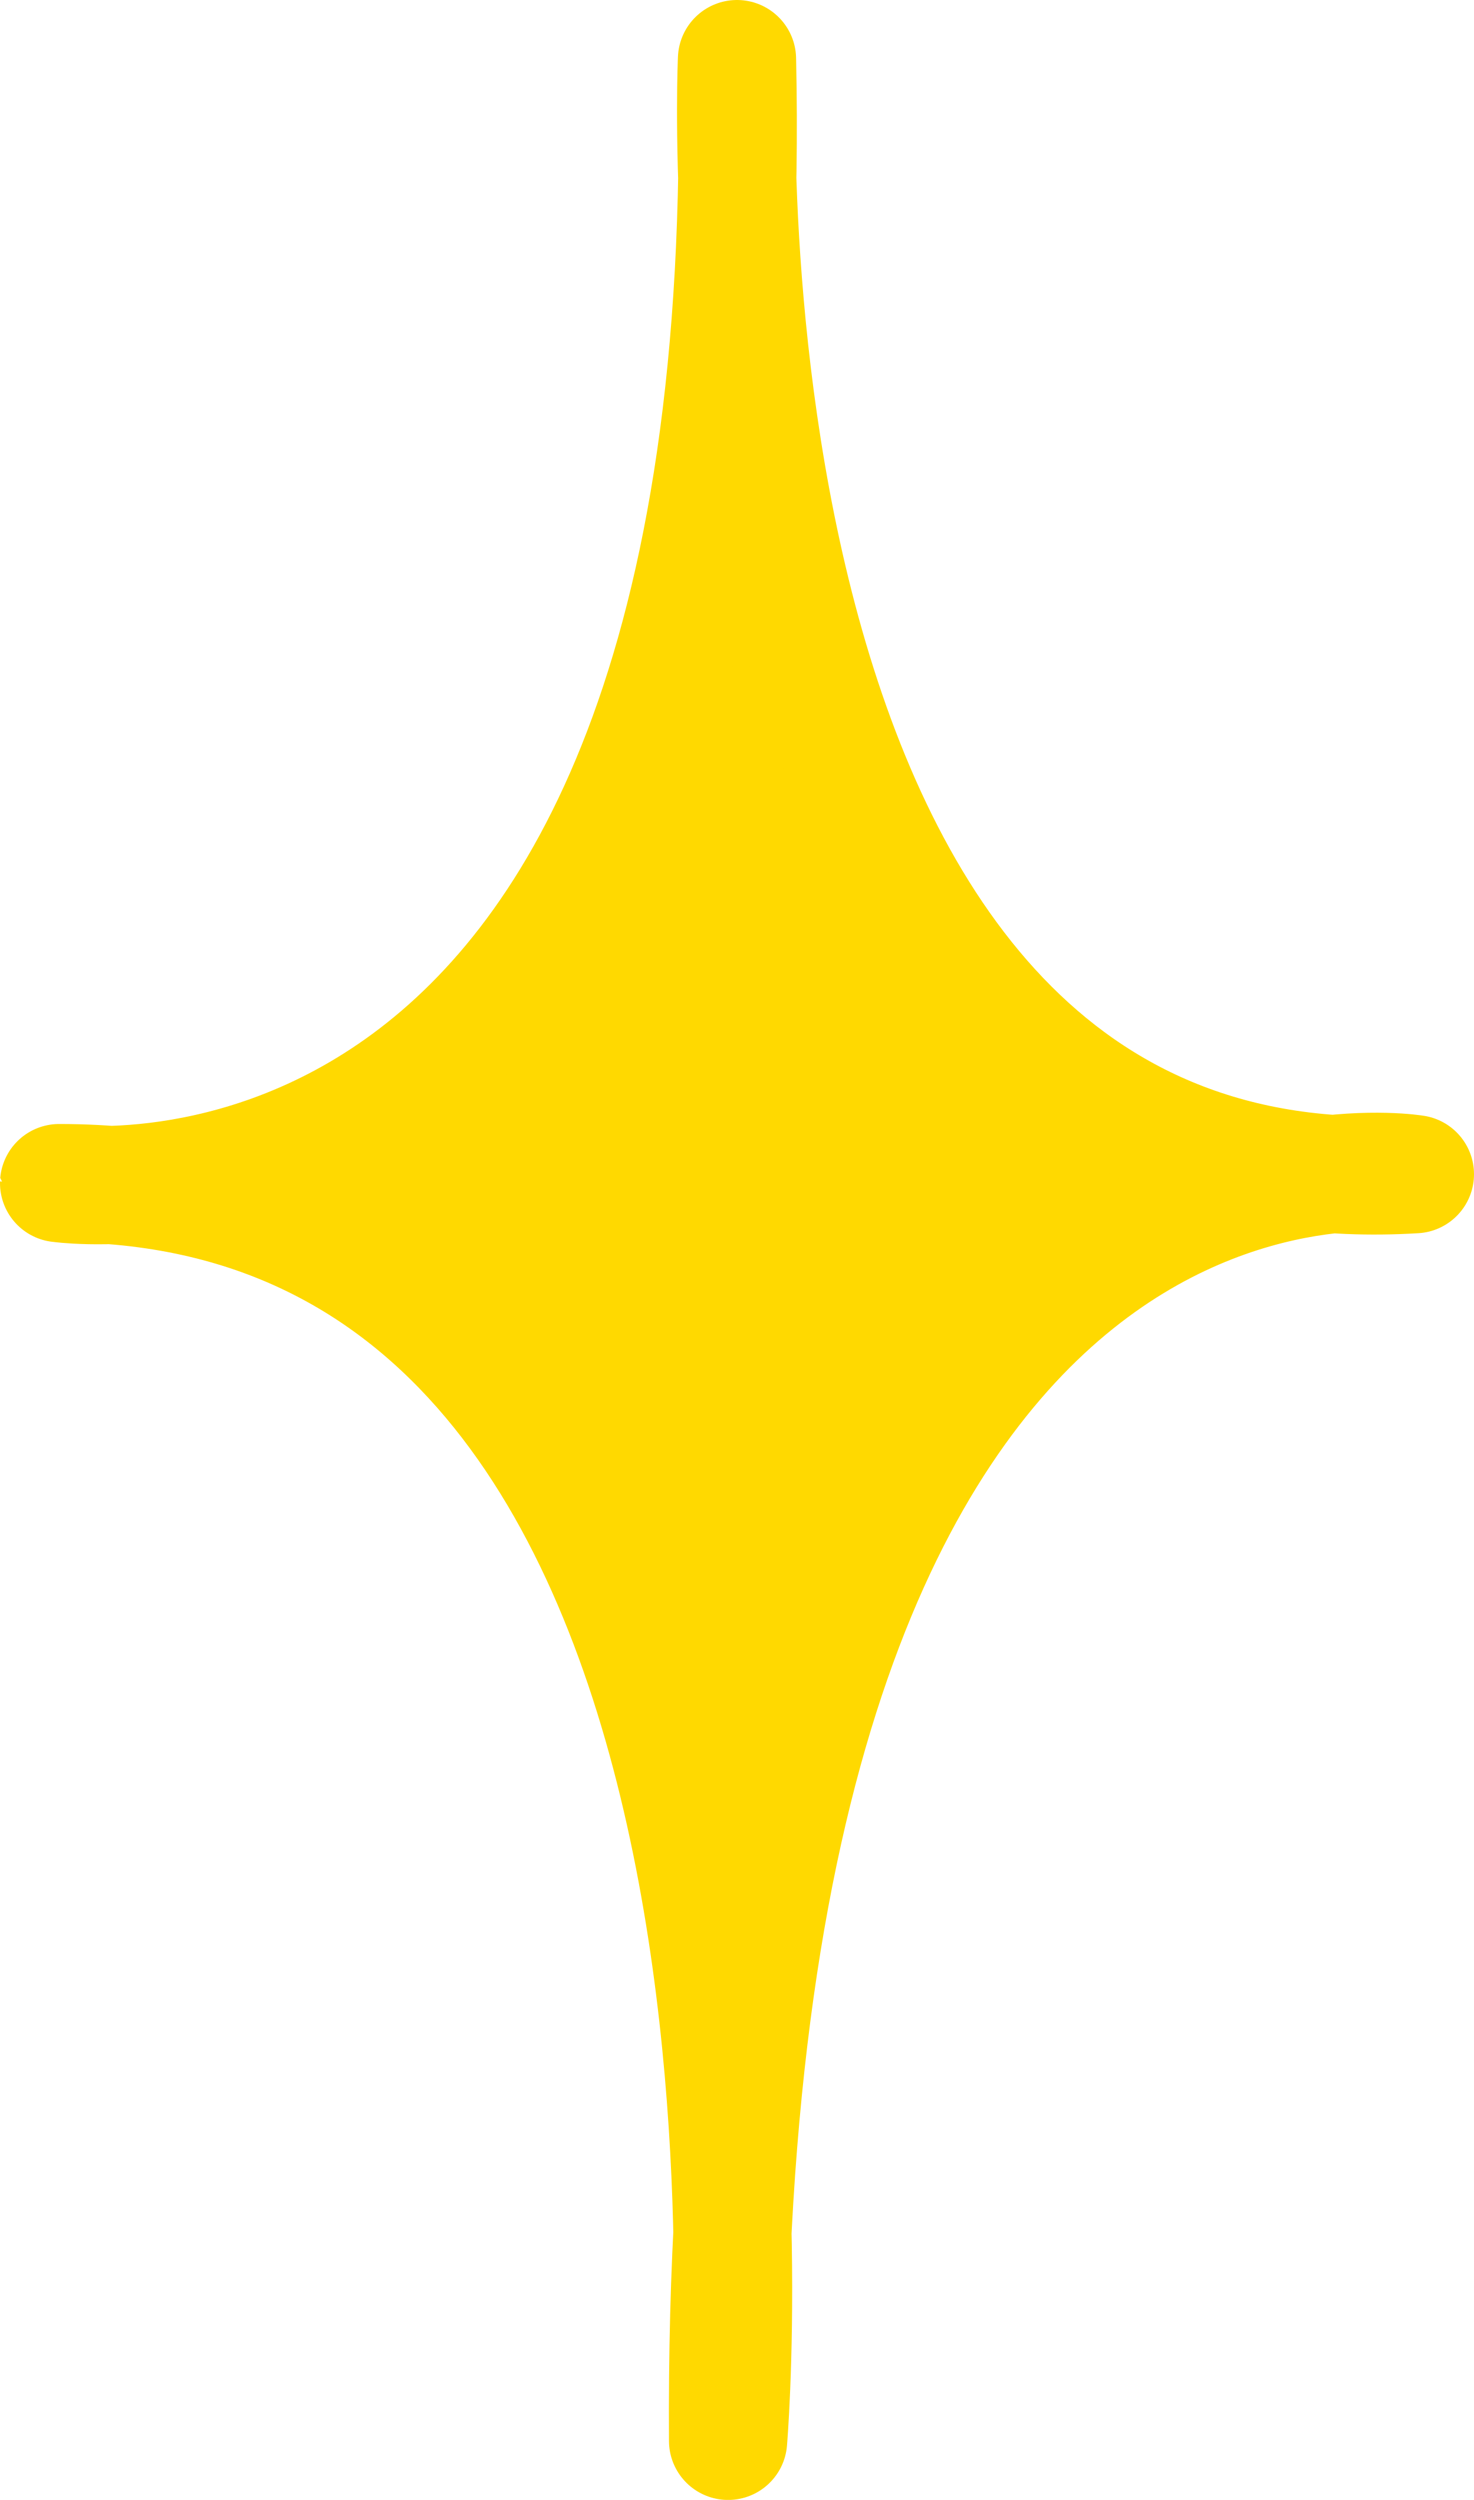
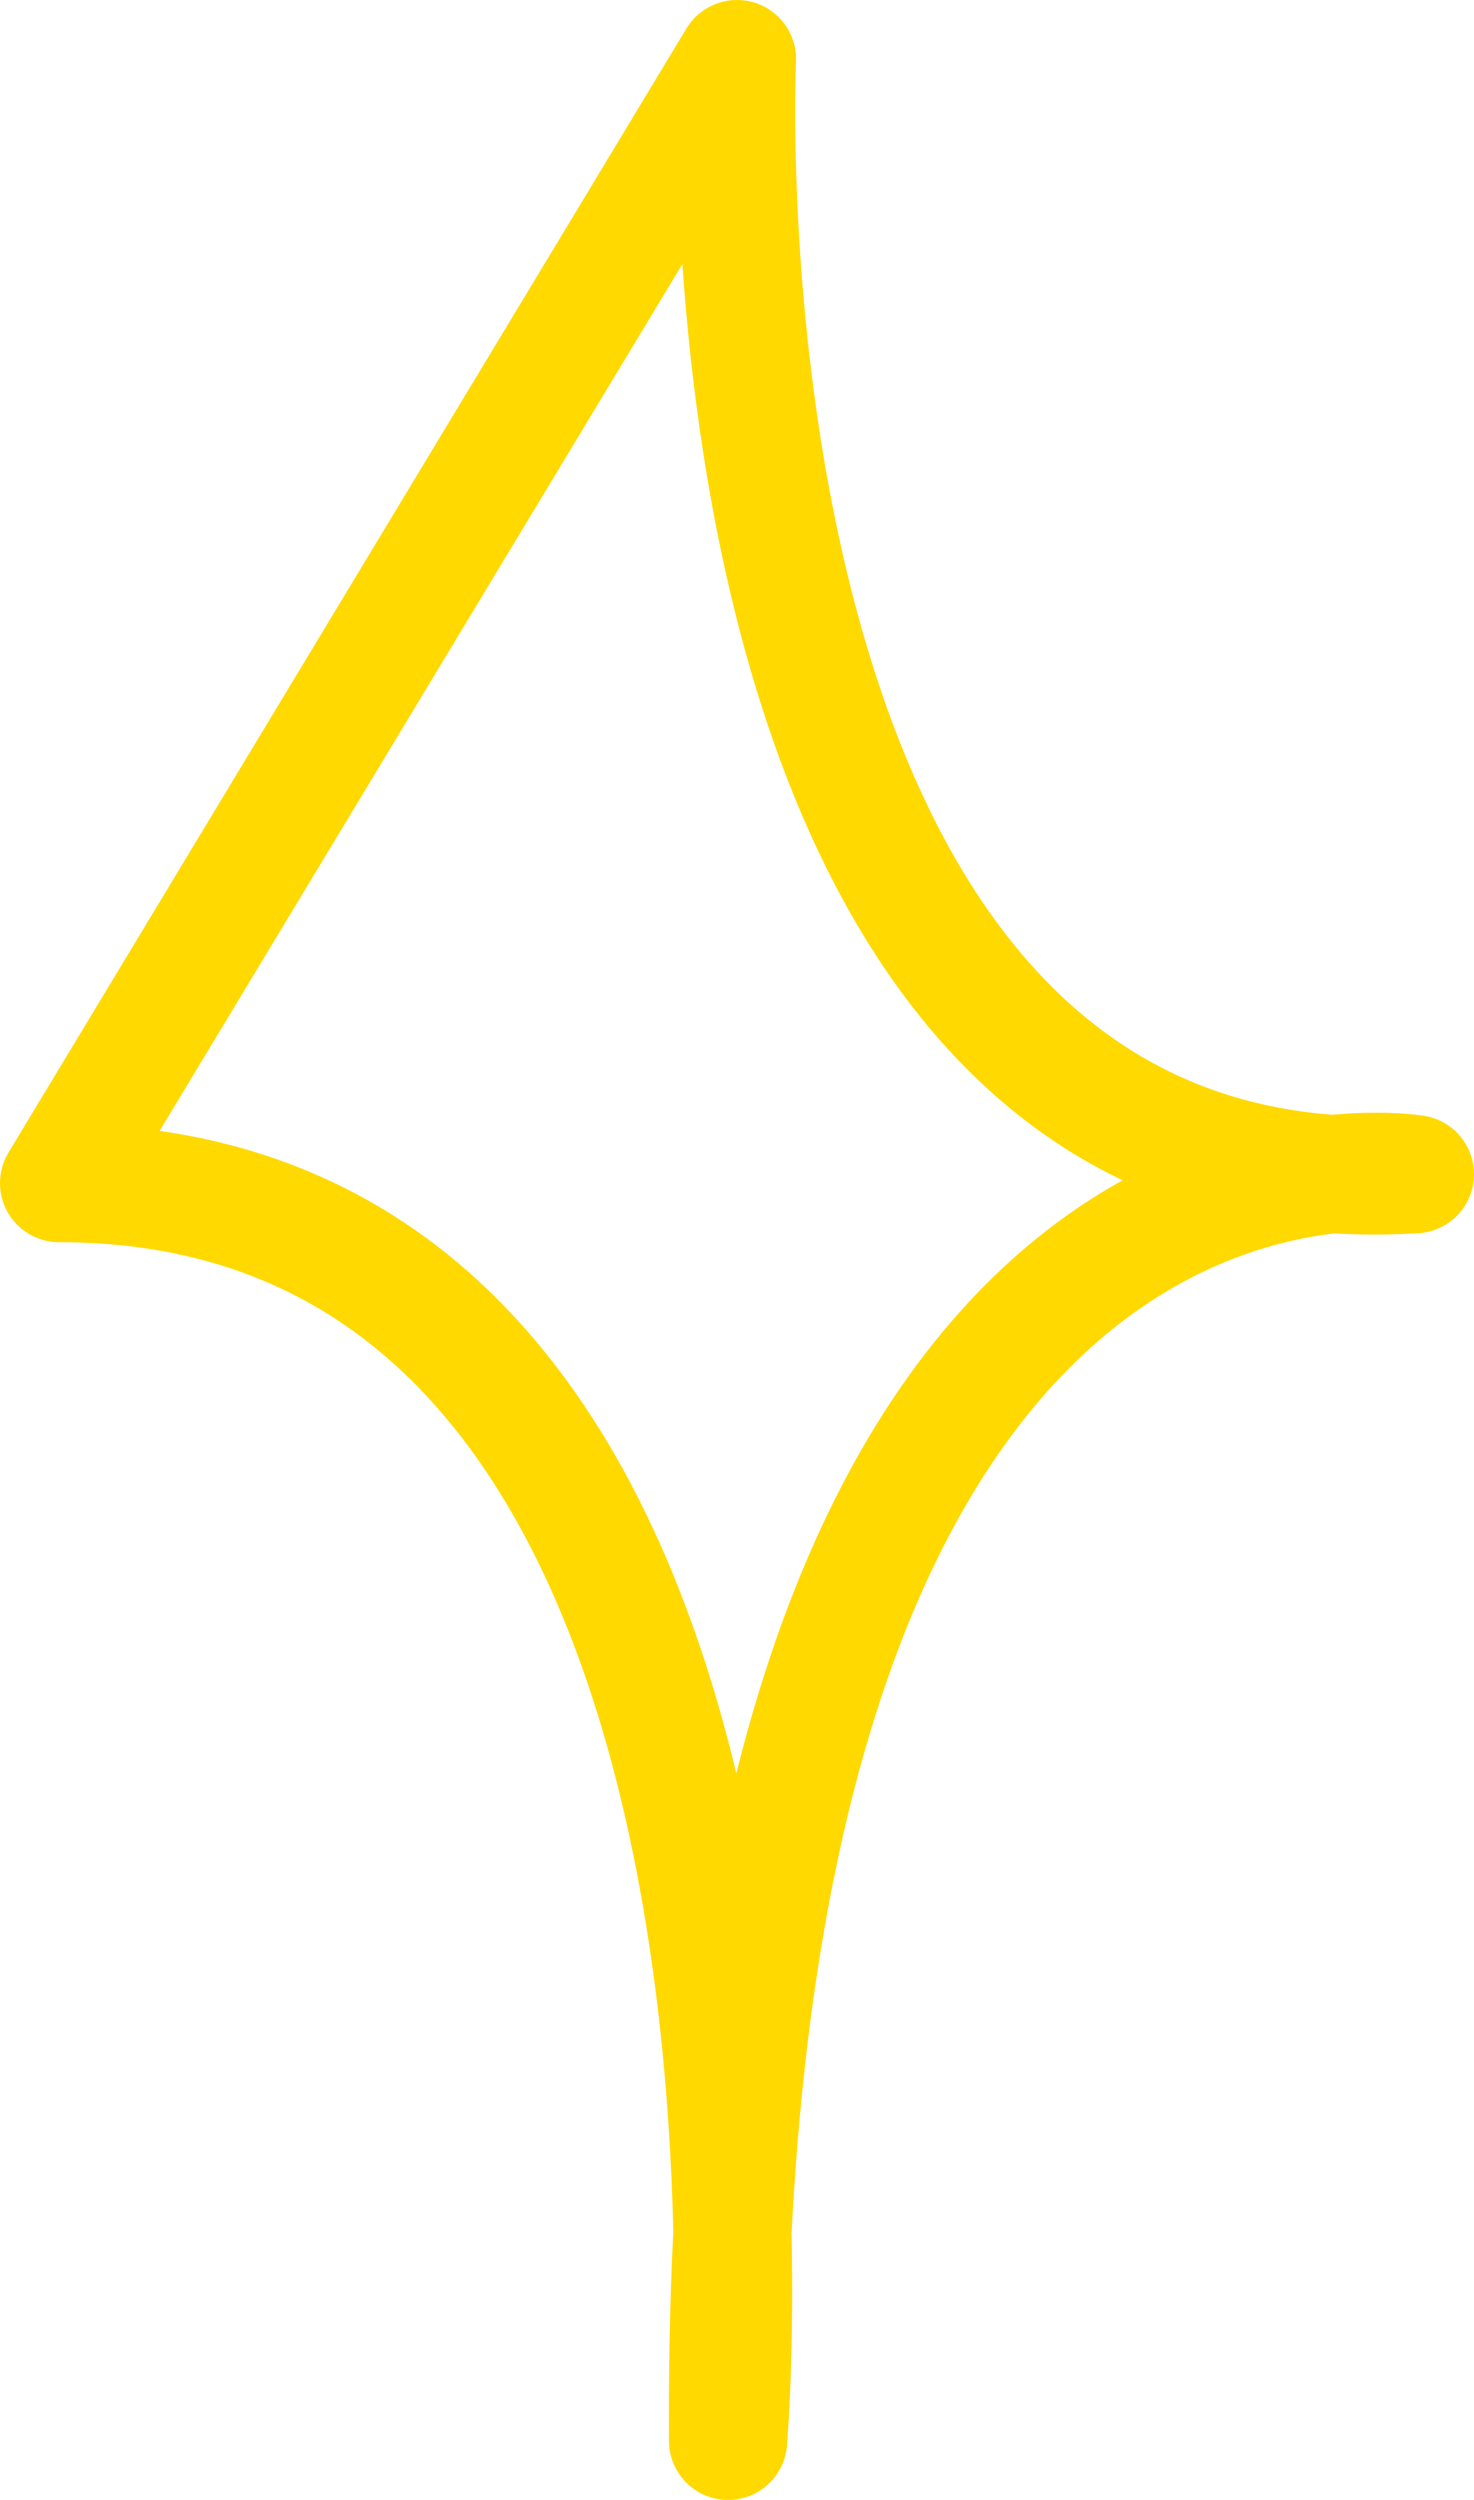
<svg xmlns="http://www.w3.org/2000/svg" width="74.82" height="126.888" viewBox="0 0 74.82 126.888">
  <defs>
    <clipPath id="a">
      <rect width="74.82" height="126.888" fill="none" />
    </clipPath>
  </defs>
  <g transform="translate(0)" clip-path="url(#a)">
-     <path d="M37.41,3S34.693,61.859,71.82,59.6c0,0-35.316-5.886-34.863,64.292,0,0,5.433-63.84-33.957-63.84,0,0,35.768,5.207,34.41-57.048" transform="translate(0 0)" fill="#ffd900" />
-     <path d="M37.41,3S34.693,61.859,71.82,59.6c0,0-35.316-5.886-34.863,64.292,0,0,5.433-63.84-33.957-63.84C3,60.048,38.768,65.255,37.41,3Z" transform="translate(0 0)" fill="none" stroke="#ffd900" stroke-linecap="round" stroke-linejoin="round" stroke-width="6" />
+     <path d="M37.41,3S34.693,61.859,71.82,59.6c0,0-35.316-5.886-34.863,64.292,0,0,5.433-63.84-33.957-63.84Z" transform="translate(0 0)" fill="none" stroke="#ffd900" stroke-linecap="round" stroke-linejoin="round" stroke-width="6" />
  </g>
</svg>